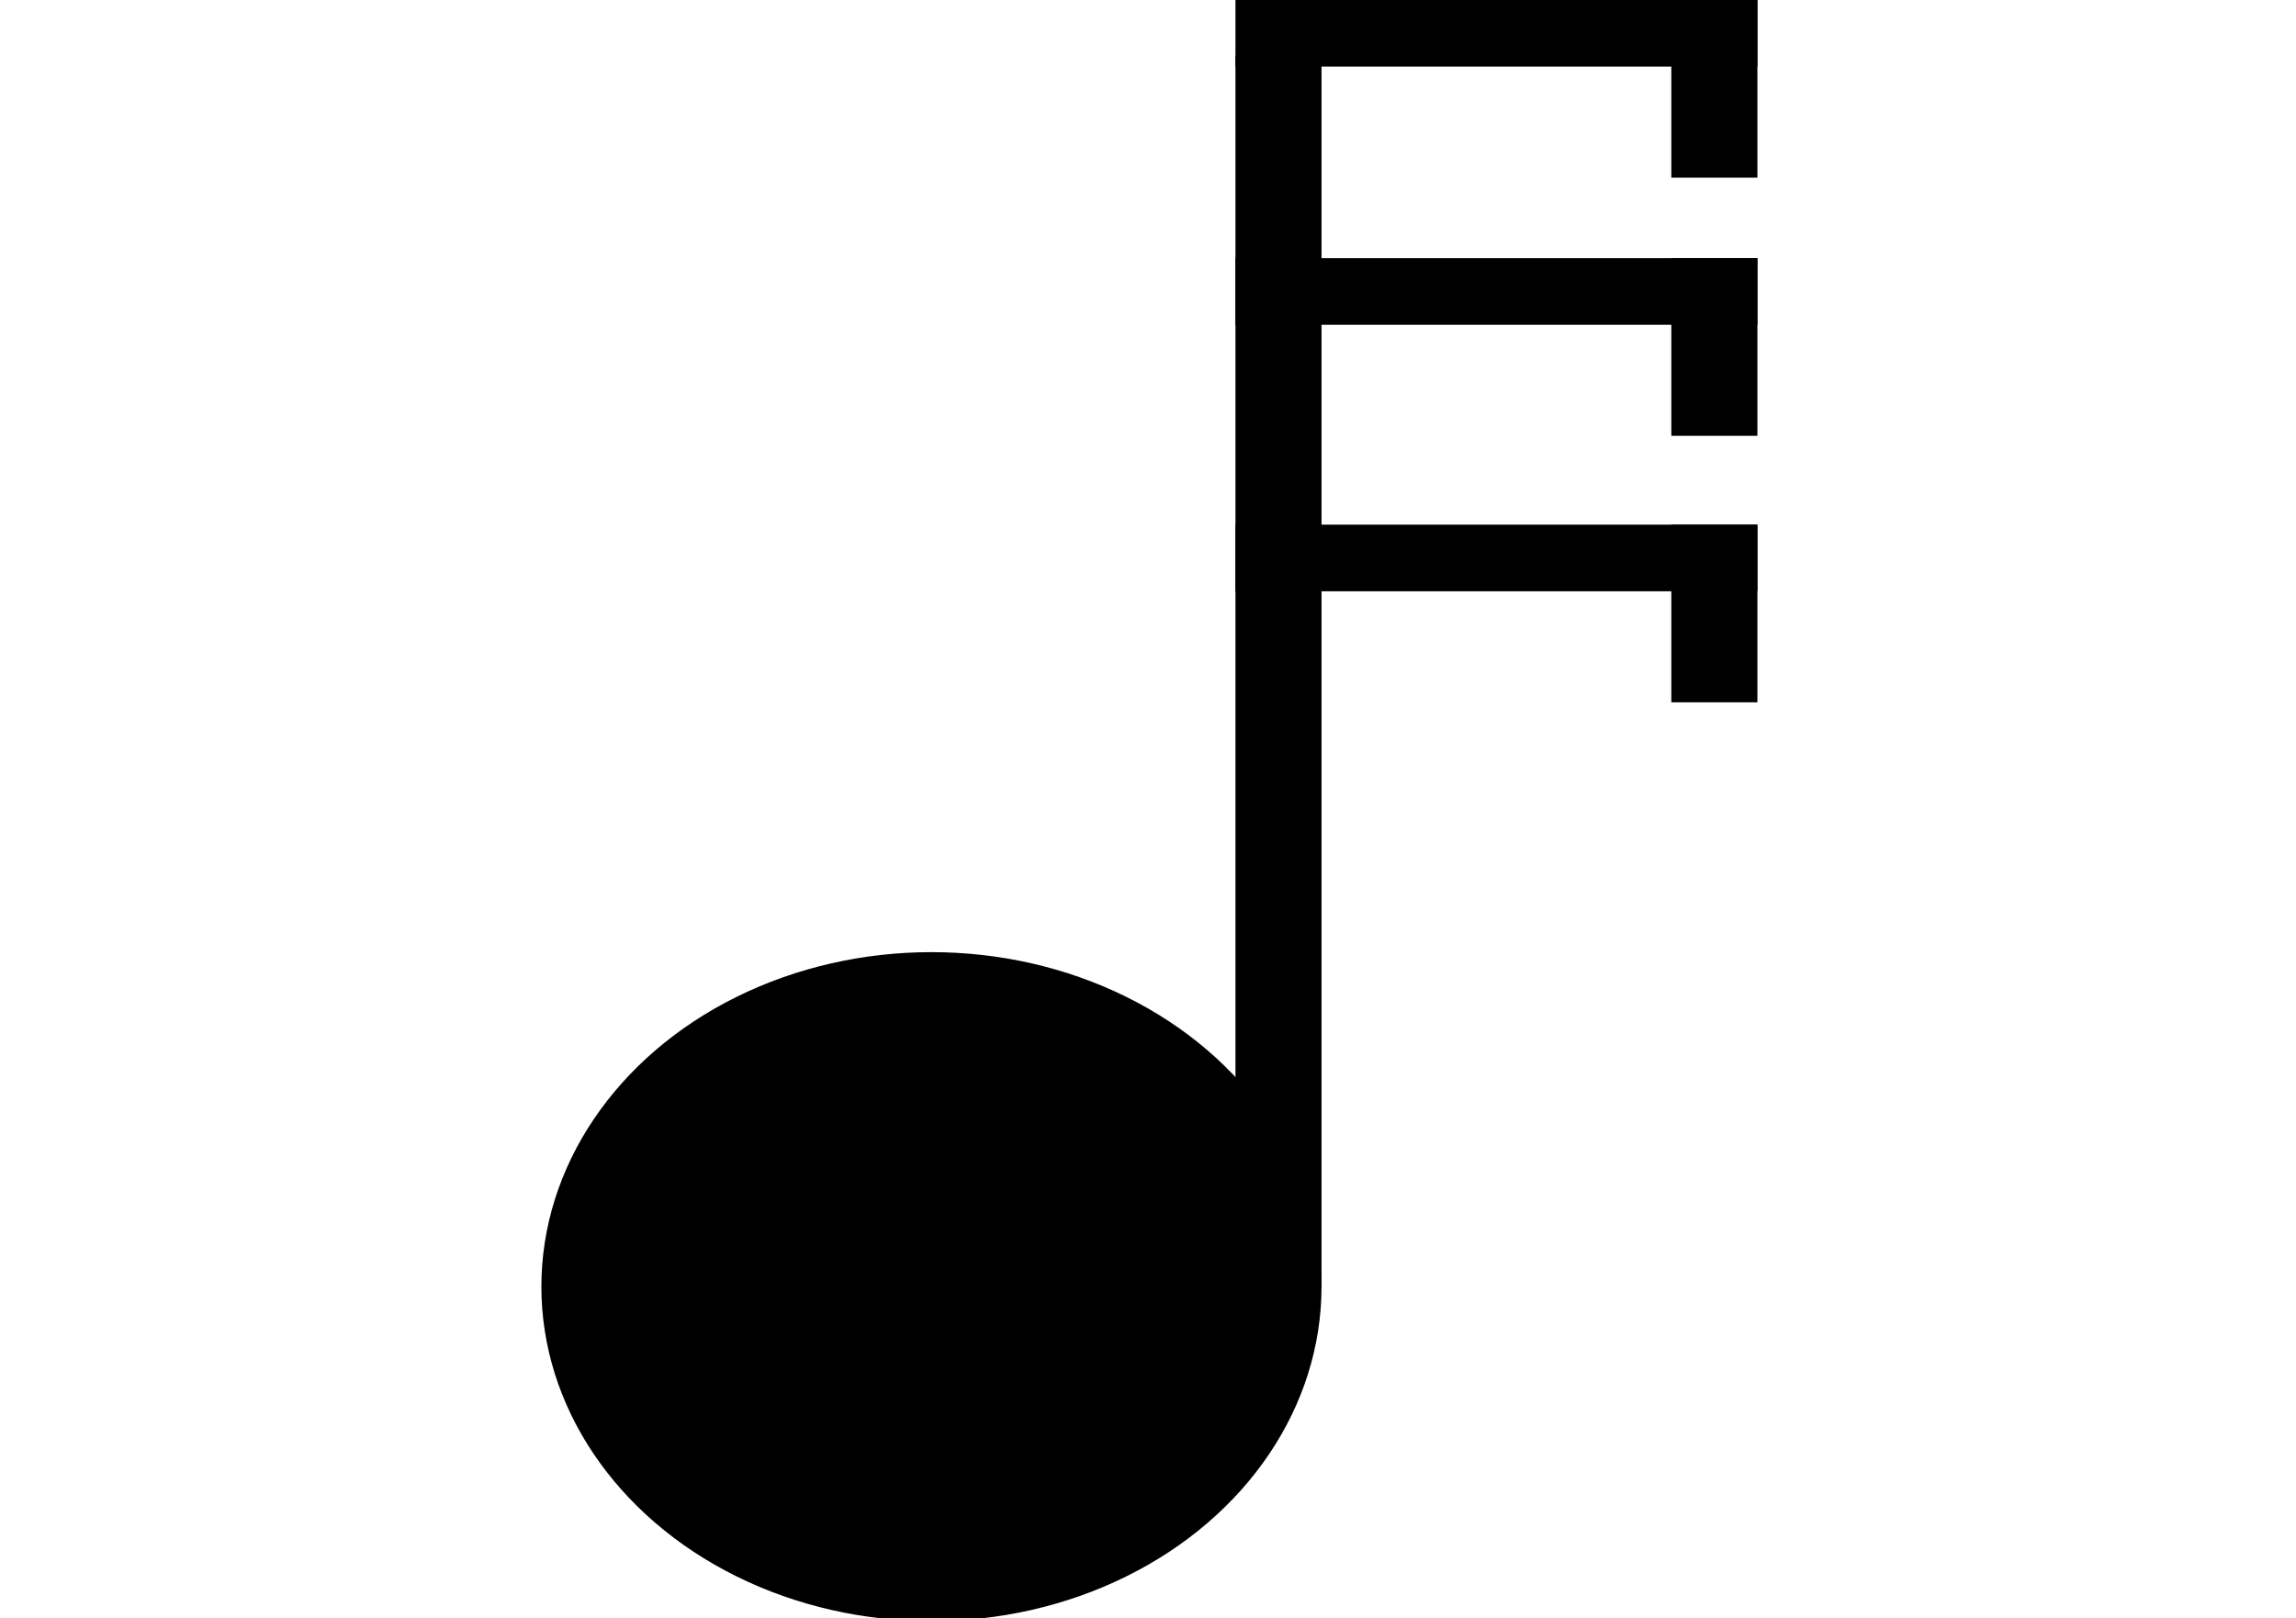
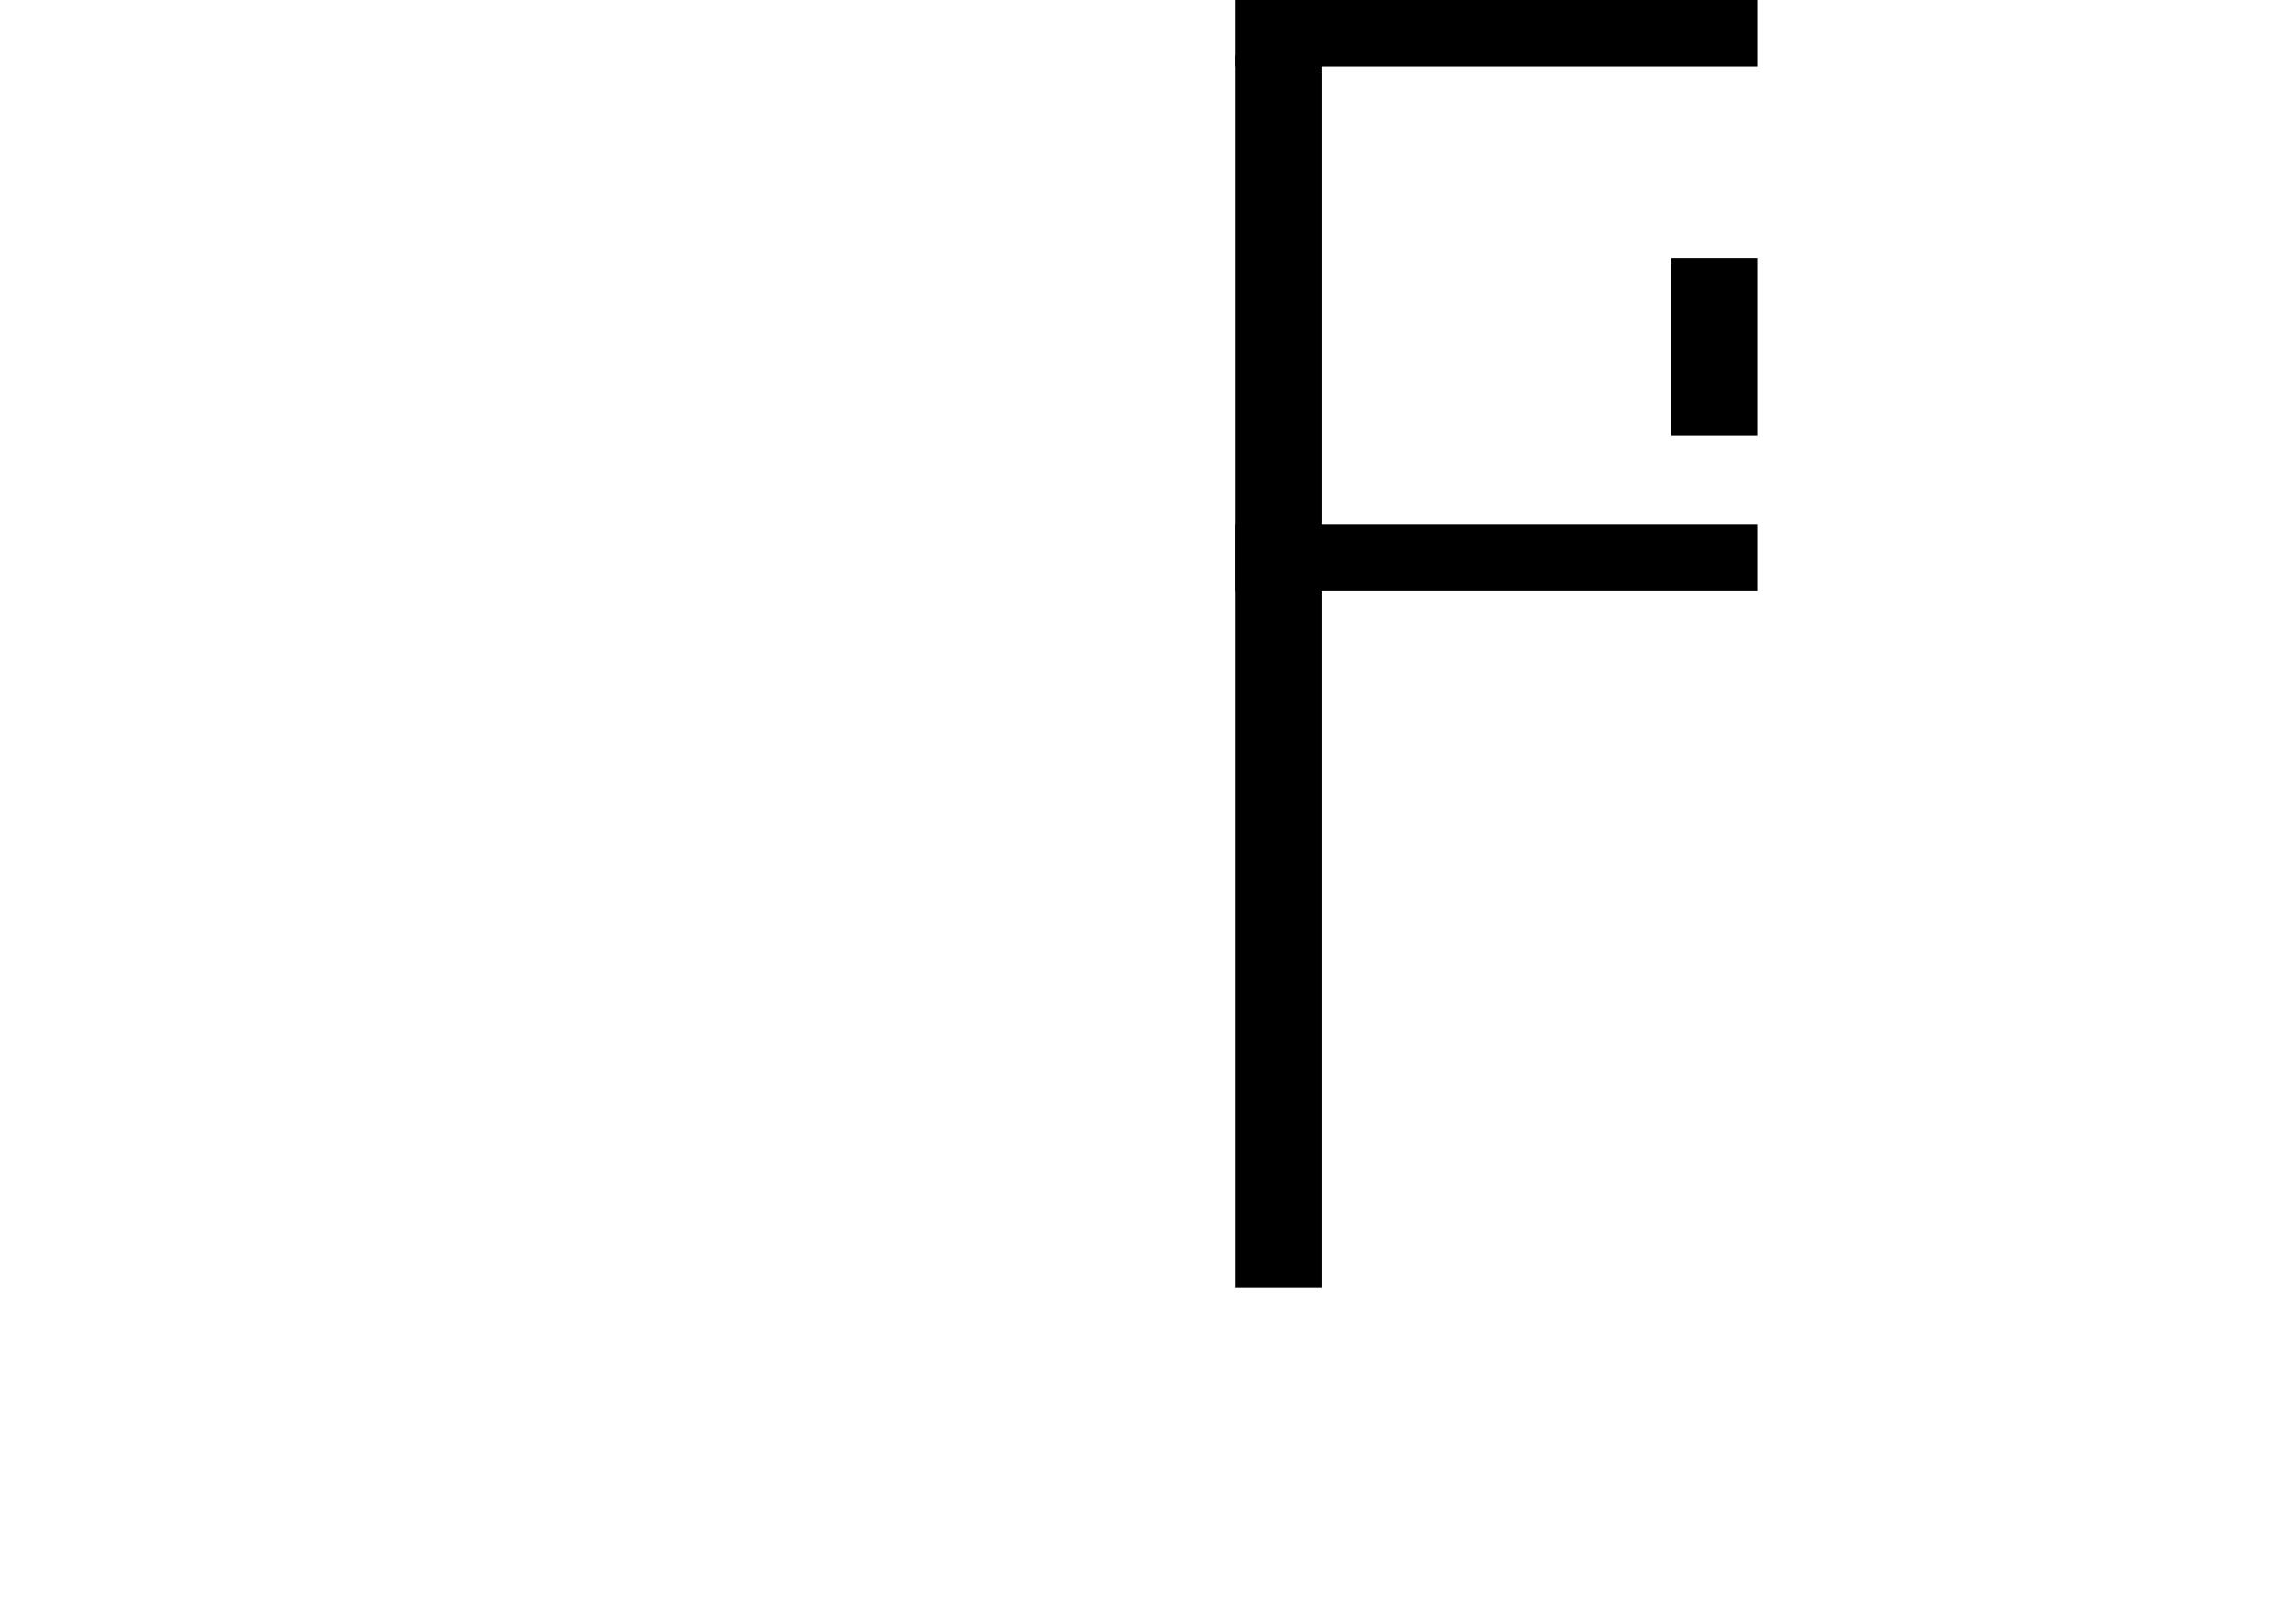
<svg xmlns="http://www.w3.org/2000/svg" version="1.1" width="827px" height="583px" viewBox="-0.5 -0.5 827 583" content="&lt;mxfile host=&quot;Electron&quot; modified=&quot;2025-09-28T13:54:50.967Z&quot; agent=&quot;Mozilla/5.0 (Windows NT 10.0; Win64; x64) AppleWebKit/537.36 (KHTML, like Gecko) draw.io/22.0.3 Chrome/114.0.574.289 Electron/25.8.4 Safari/537.36&quot; etag=&quot;uYPVwHSFmvPFJM88UaKE&quot; version=&quot;22.0.3&quot; type=&quot;device&quot;&gt;&lt;diagram id=&quot;_1GFWcWHk5RfhlX6THdc&quot; name=&quot;Page-1&quot;&gt;3Zddb4IwFIZ/DZdLoK1ab+ecM9luZjKvGzl8ZIWaWof661flICAsbou6MG4o7zktp0/fNuDQUbKZaLGMXpQP0iGuv3Hog0OI51Fmb3tlmysDTnIh1LGPSaUwi3eAoovqOvZhVUs0SkkTL+viQqUpLExNE1qrrJ4WKFl/61KE0BBmCyGb6jz2TZSrnAxK/QniMMI39zjNA4kocnEiq0j4KqtIdOzQkVbK5K1kMwK5Z1dgyfs9fhE91qUhNd/pEO00nU+BDQl/83hAps+v7A5H+RByjfPFYs22AKDVOvVhP4jr0Pssig3MlmKxj2Z2ya0WmUTaJ882g1jKkZJKH/pS93BZfWW0eoci4kMg1tJWfd+cRFERaAObioSTmoBKwOitTcFo38Was3J5KDKPKivTx4URaIjwOFIJzTaQ2w8YkvMM7SjWr/B7fhfg5A17eRfciJTRBjfCW8AR5l6JHO2++xirUy12+xkzMnYtN7J/xLQC0eODFmdeC2Kv+xCPxyIac9jc7Tc9JfvdR3q611uQ3tamg+4zPbWpx4d/61PefaanPm1jeimj2sfyE/YQq/wH0PEn&lt;/diagram&gt;&lt;/mxfile&gt;">
  <defs />
  <g>
-     <rect x="602" y="0" width="30" height="63" fill="#000000" stroke="rgb(0, 0, 0)" pointer-events="all" />
-     <ellipse cx="335" cy="463" rx="140" ry="120" fill="#000000" stroke="rgb(0, 0, 0)" pointer-events="all" />
    <rect x="445" y="20" width="30" height="443" fill="#000000" stroke="rgb(0, 0, 0)" pointer-events="all" />
    <rect x="445" y="0" width="187" height="23" fill="#000000" stroke="rgb(0, 0, 0)" pointer-events="all" />
    <rect x="602" y="93" width="30" height="63" fill="#000000" stroke="rgb(0, 0, 0)" pointer-events="all" />
-     <rect x="445" y="93" width="187" height="23" fill="#000000" stroke="rgb(0, 0, 0)" pointer-events="all" />
-     <rect x="602" y="189" width="30" height="63" fill="#000000" stroke="rgb(0, 0, 0)" pointer-events="all" />
    <rect x="445" y="189" width="187" height="23" fill="#000000" stroke="rgb(0, 0, 0)" pointer-events="all" />
  </g>
</svg>